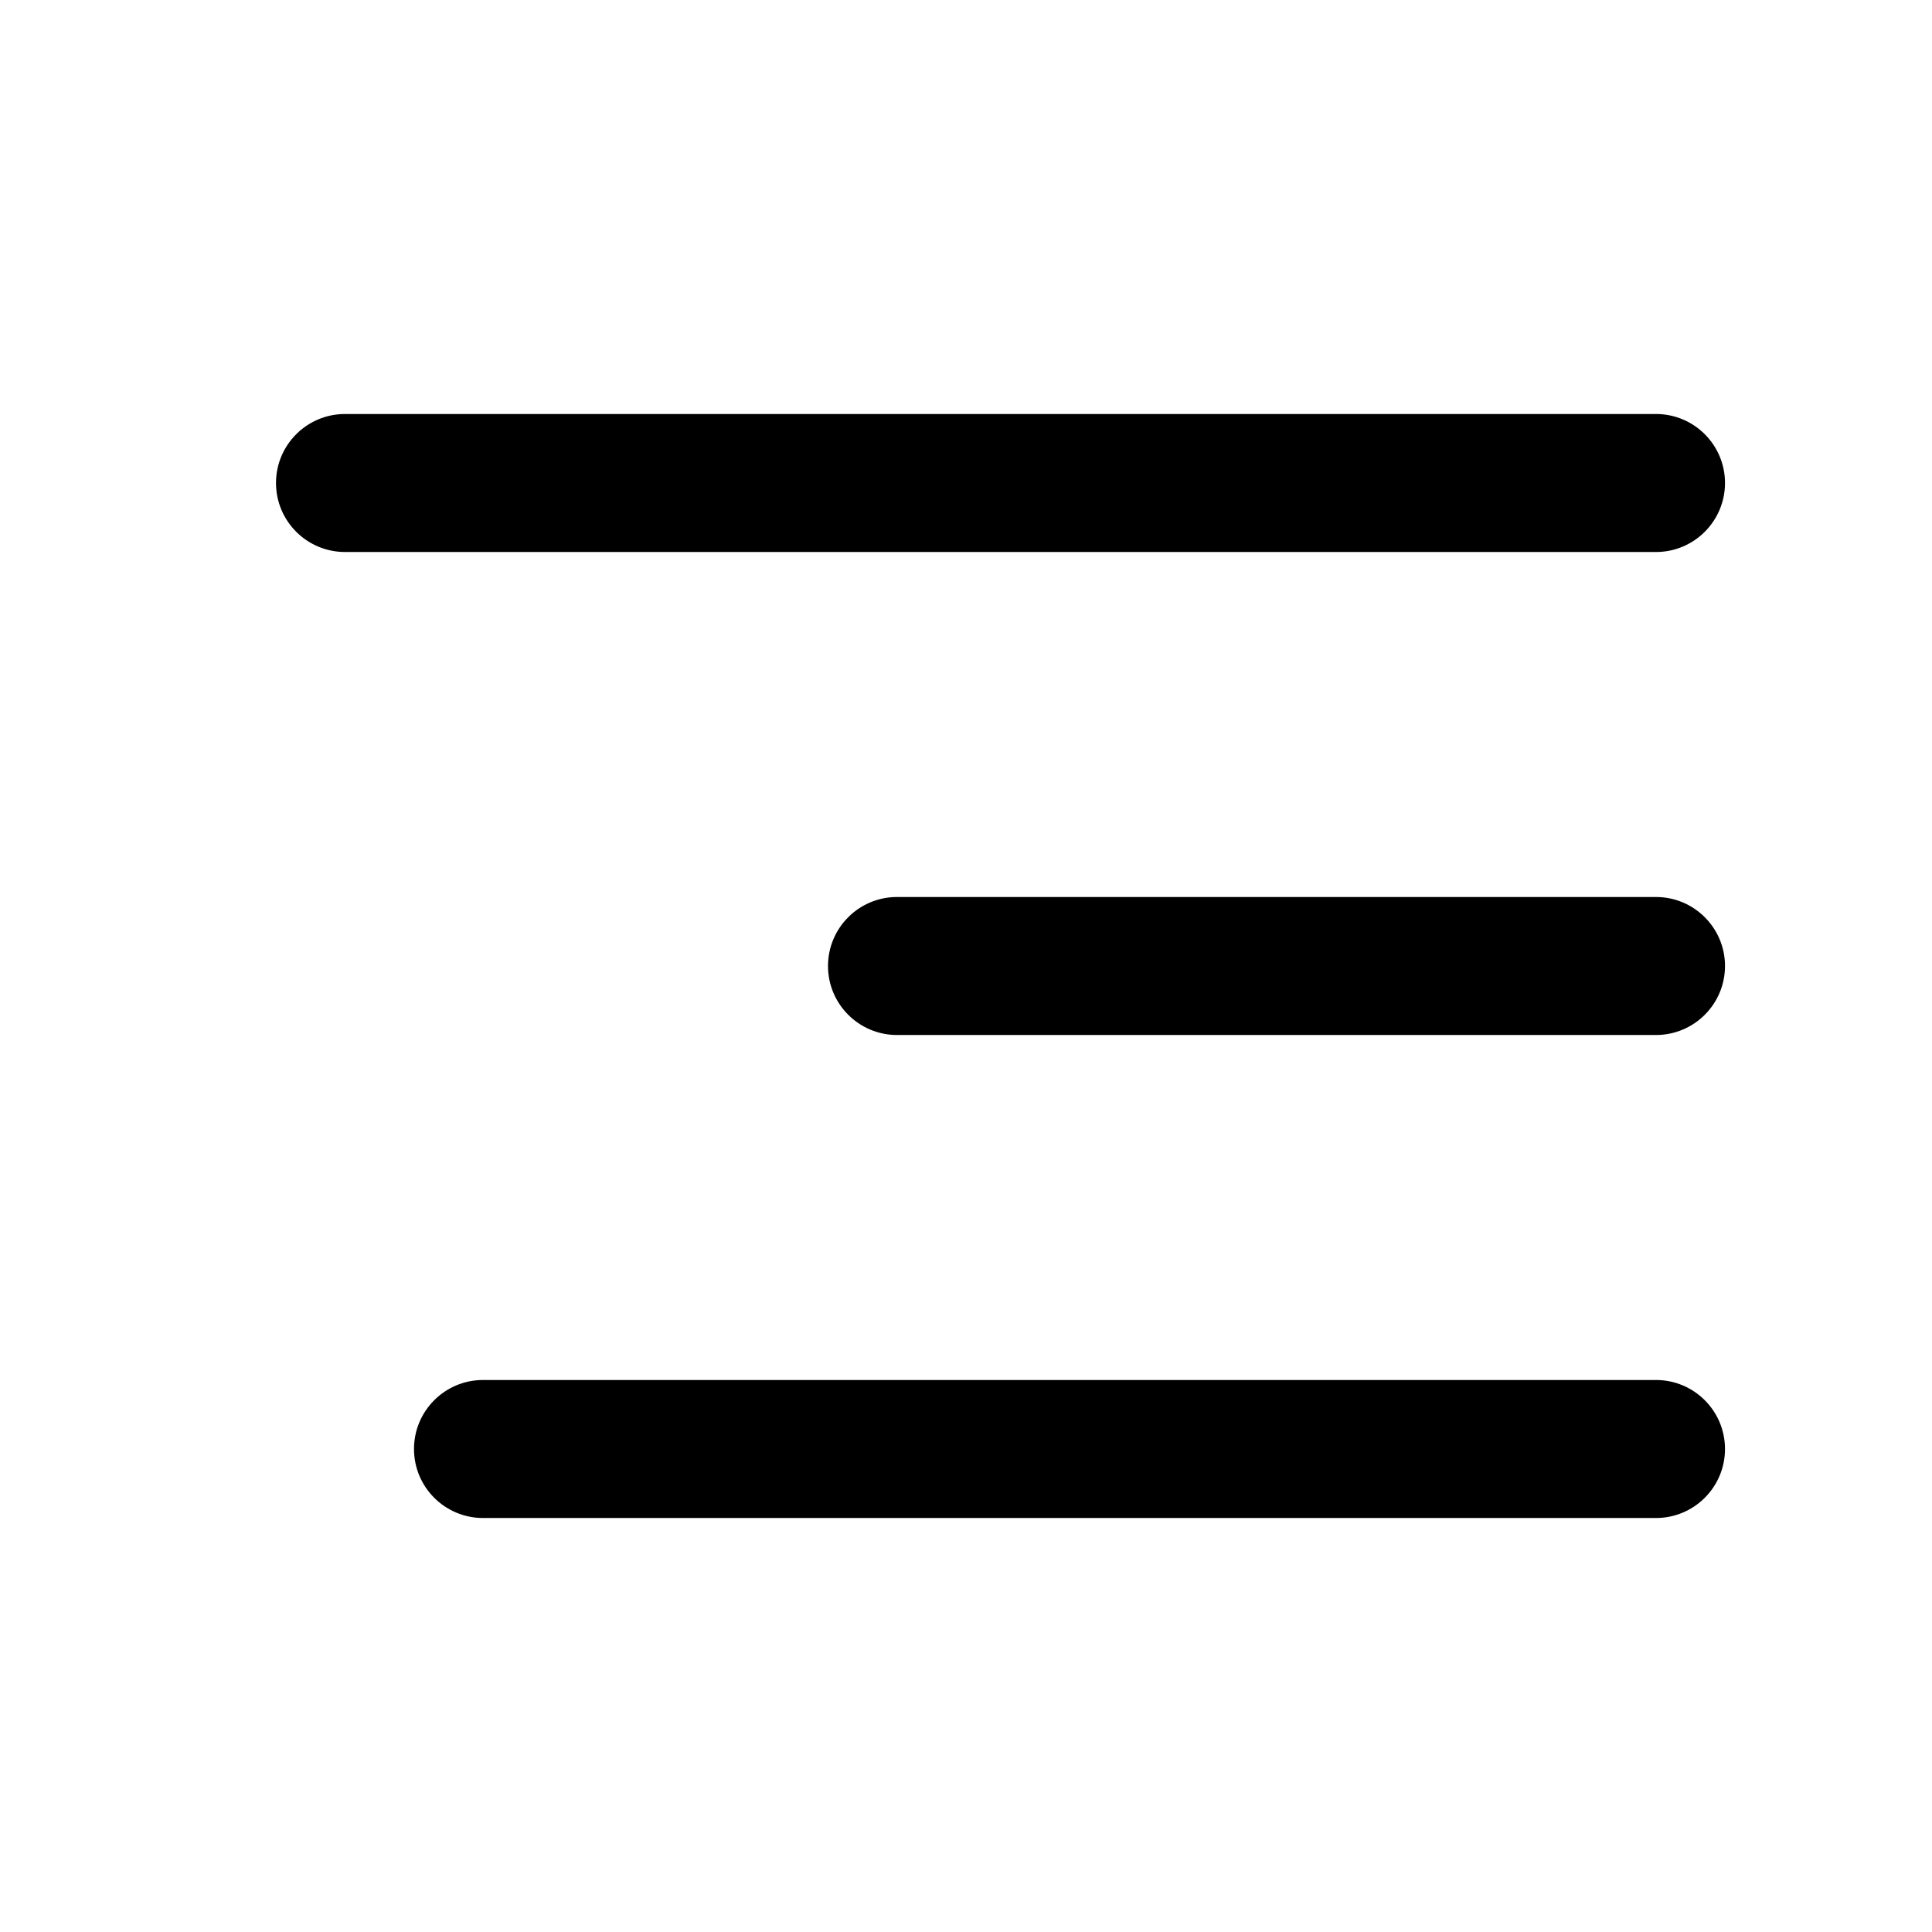
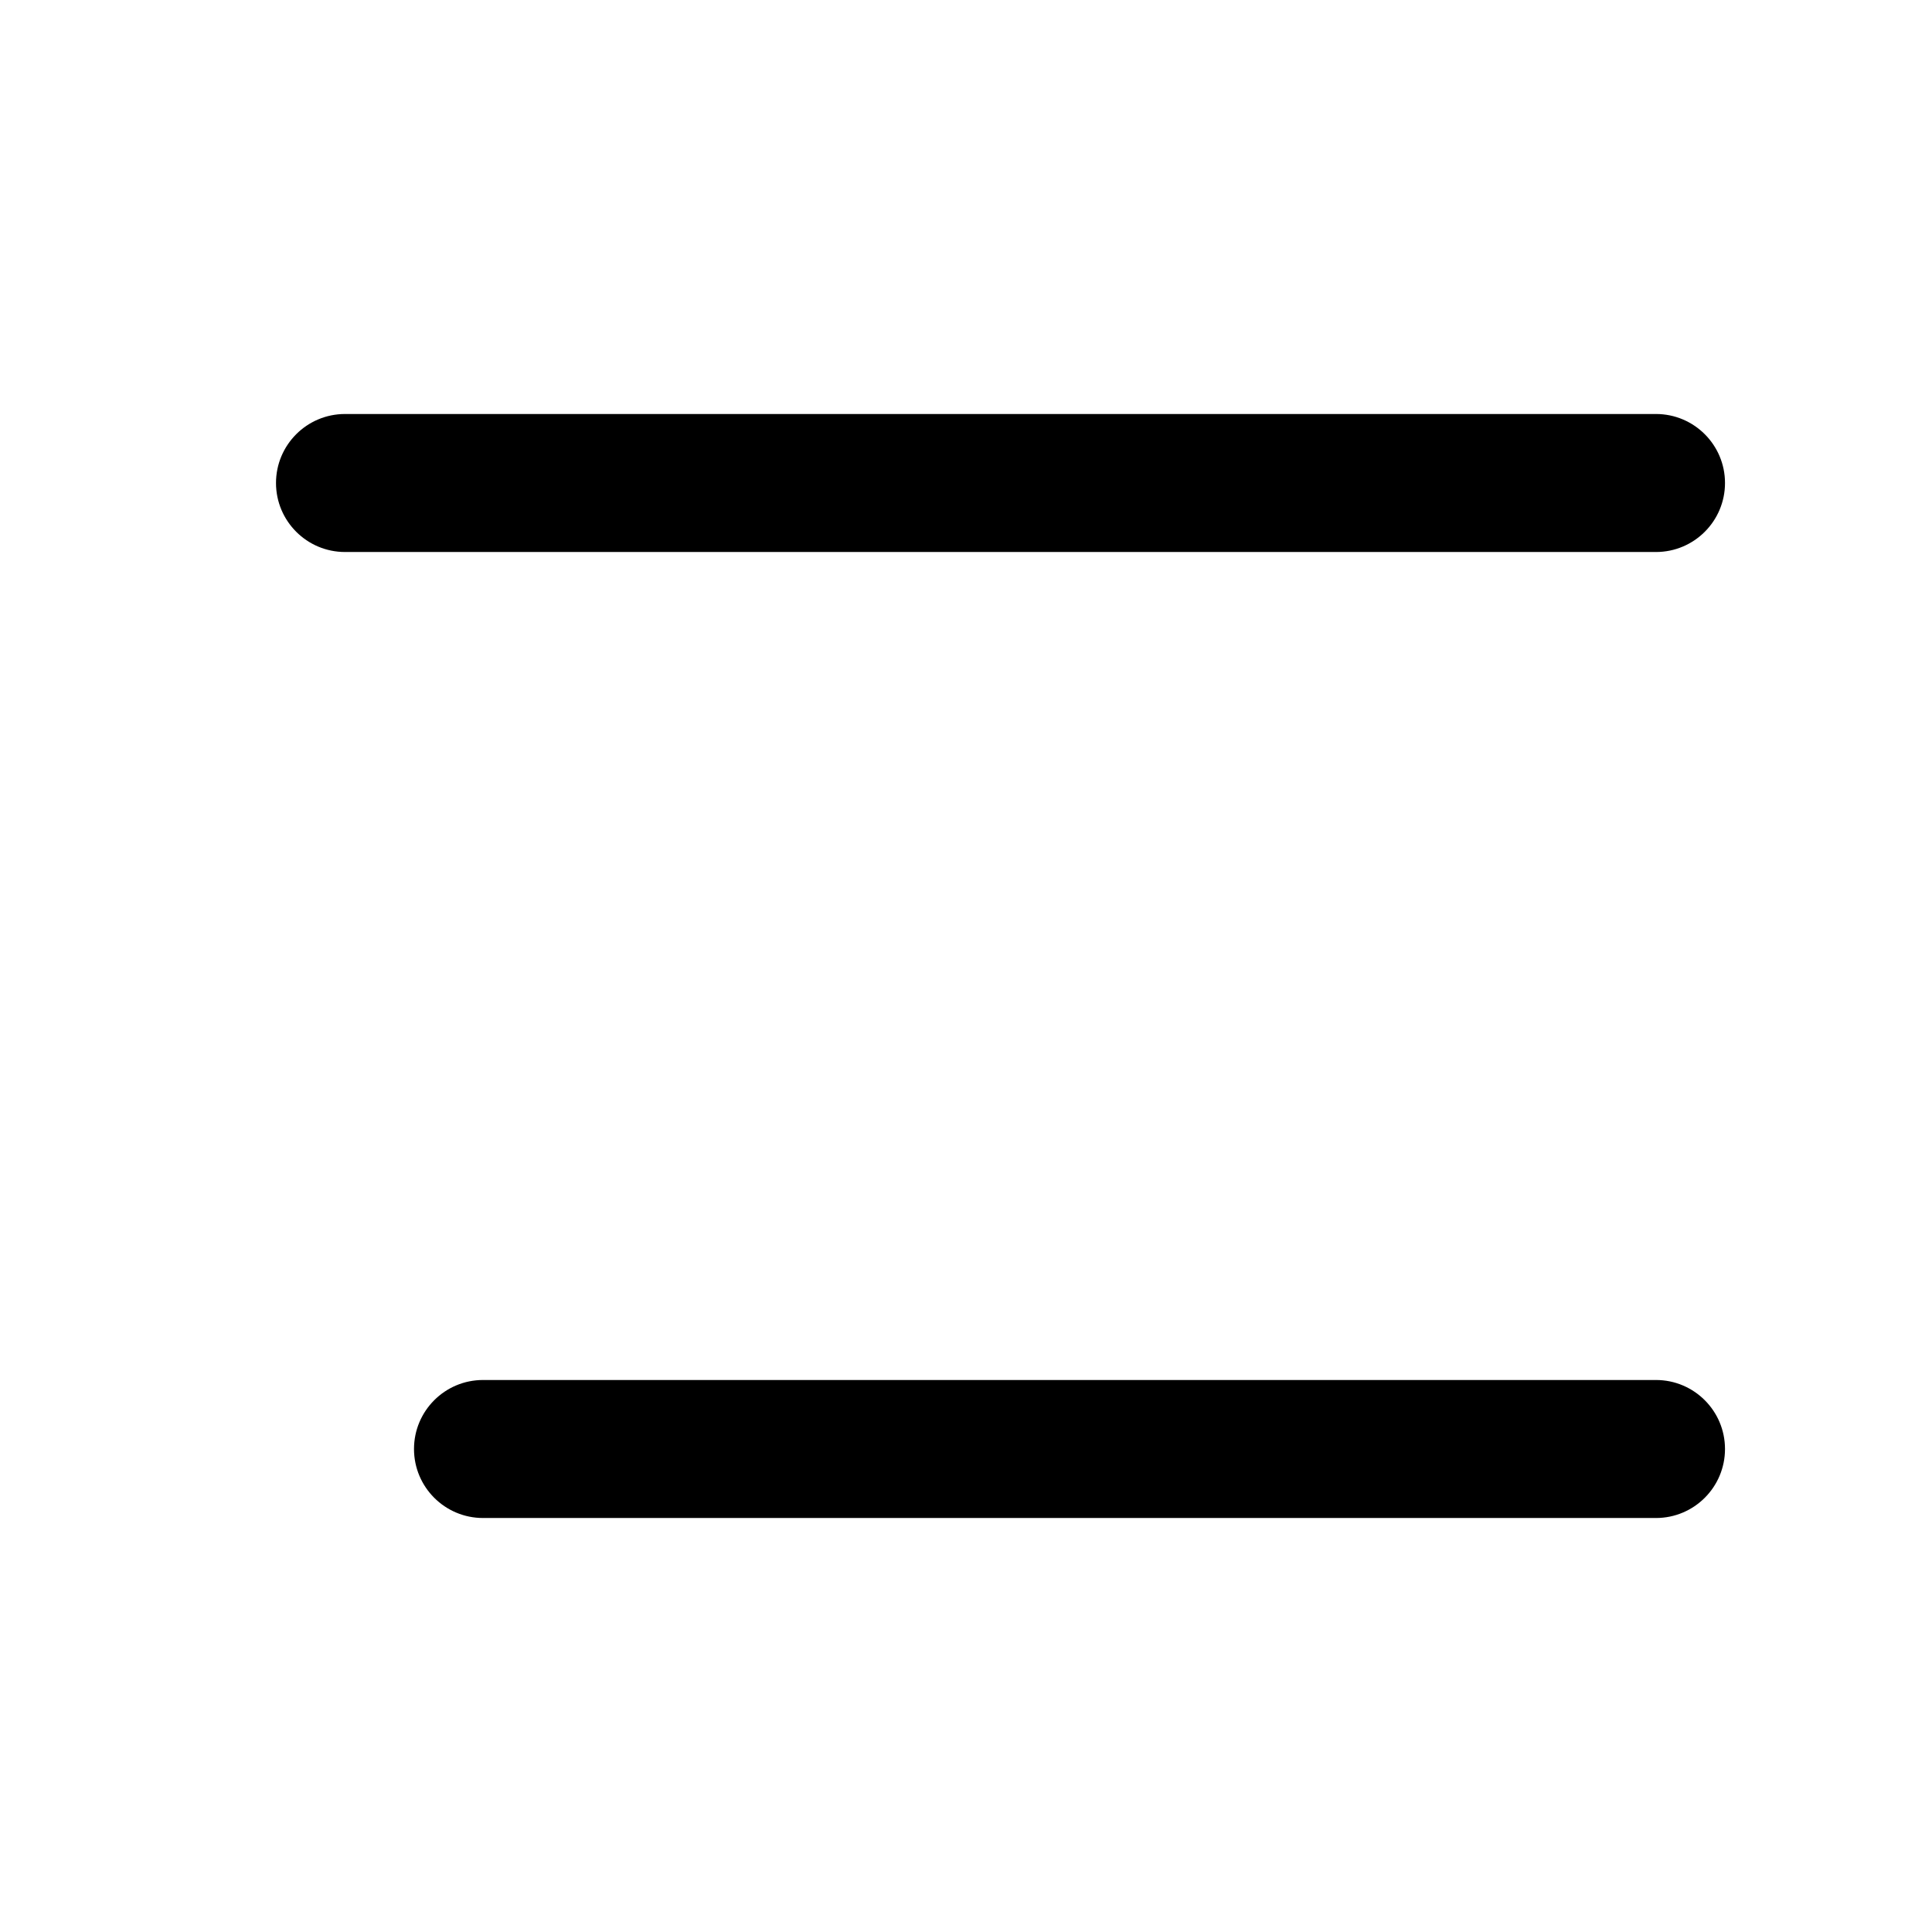
<svg xmlns="http://www.w3.org/2000/svg" width="28" height="28">
  <g>
    <title>background</title>
    <rect fill="none" id="canvas_background" height="402" width="582" y="-1" x="-1" />
  </g>
  <g>
    <title>Layer 1</title>
    <path id="svg_1" fill="black" d="m4,7c0,-0.552 0.448,-1 1,-1l19,0c0.552,0 1,0.448 1,1c0,0.552 -0.448,1 -1,1l-19,0c-0.552,0 -1,-0.448 -1,-1z" />
-     <path id="svg_2" fill="black" d="m12,14c0,-0.552 0.448,-1 1,-1l11,0c0.552,0 1,0.448 1,1c0,0.552 -0.448,1 -1,1l-11,-0c-0.552,0 -1,-0.448 -1,-1z" />
    <path id="svg_3" fill="black" d="m7,20c-0.552,0 -1,0.448 -1,1c0,0.552 0.448,1 1,1l17,0c0.552,0 1,-0.448 1,-1c0,-0.552 -0.448,-1 -1,-1l-17,0z" />
  </g>
</svg>